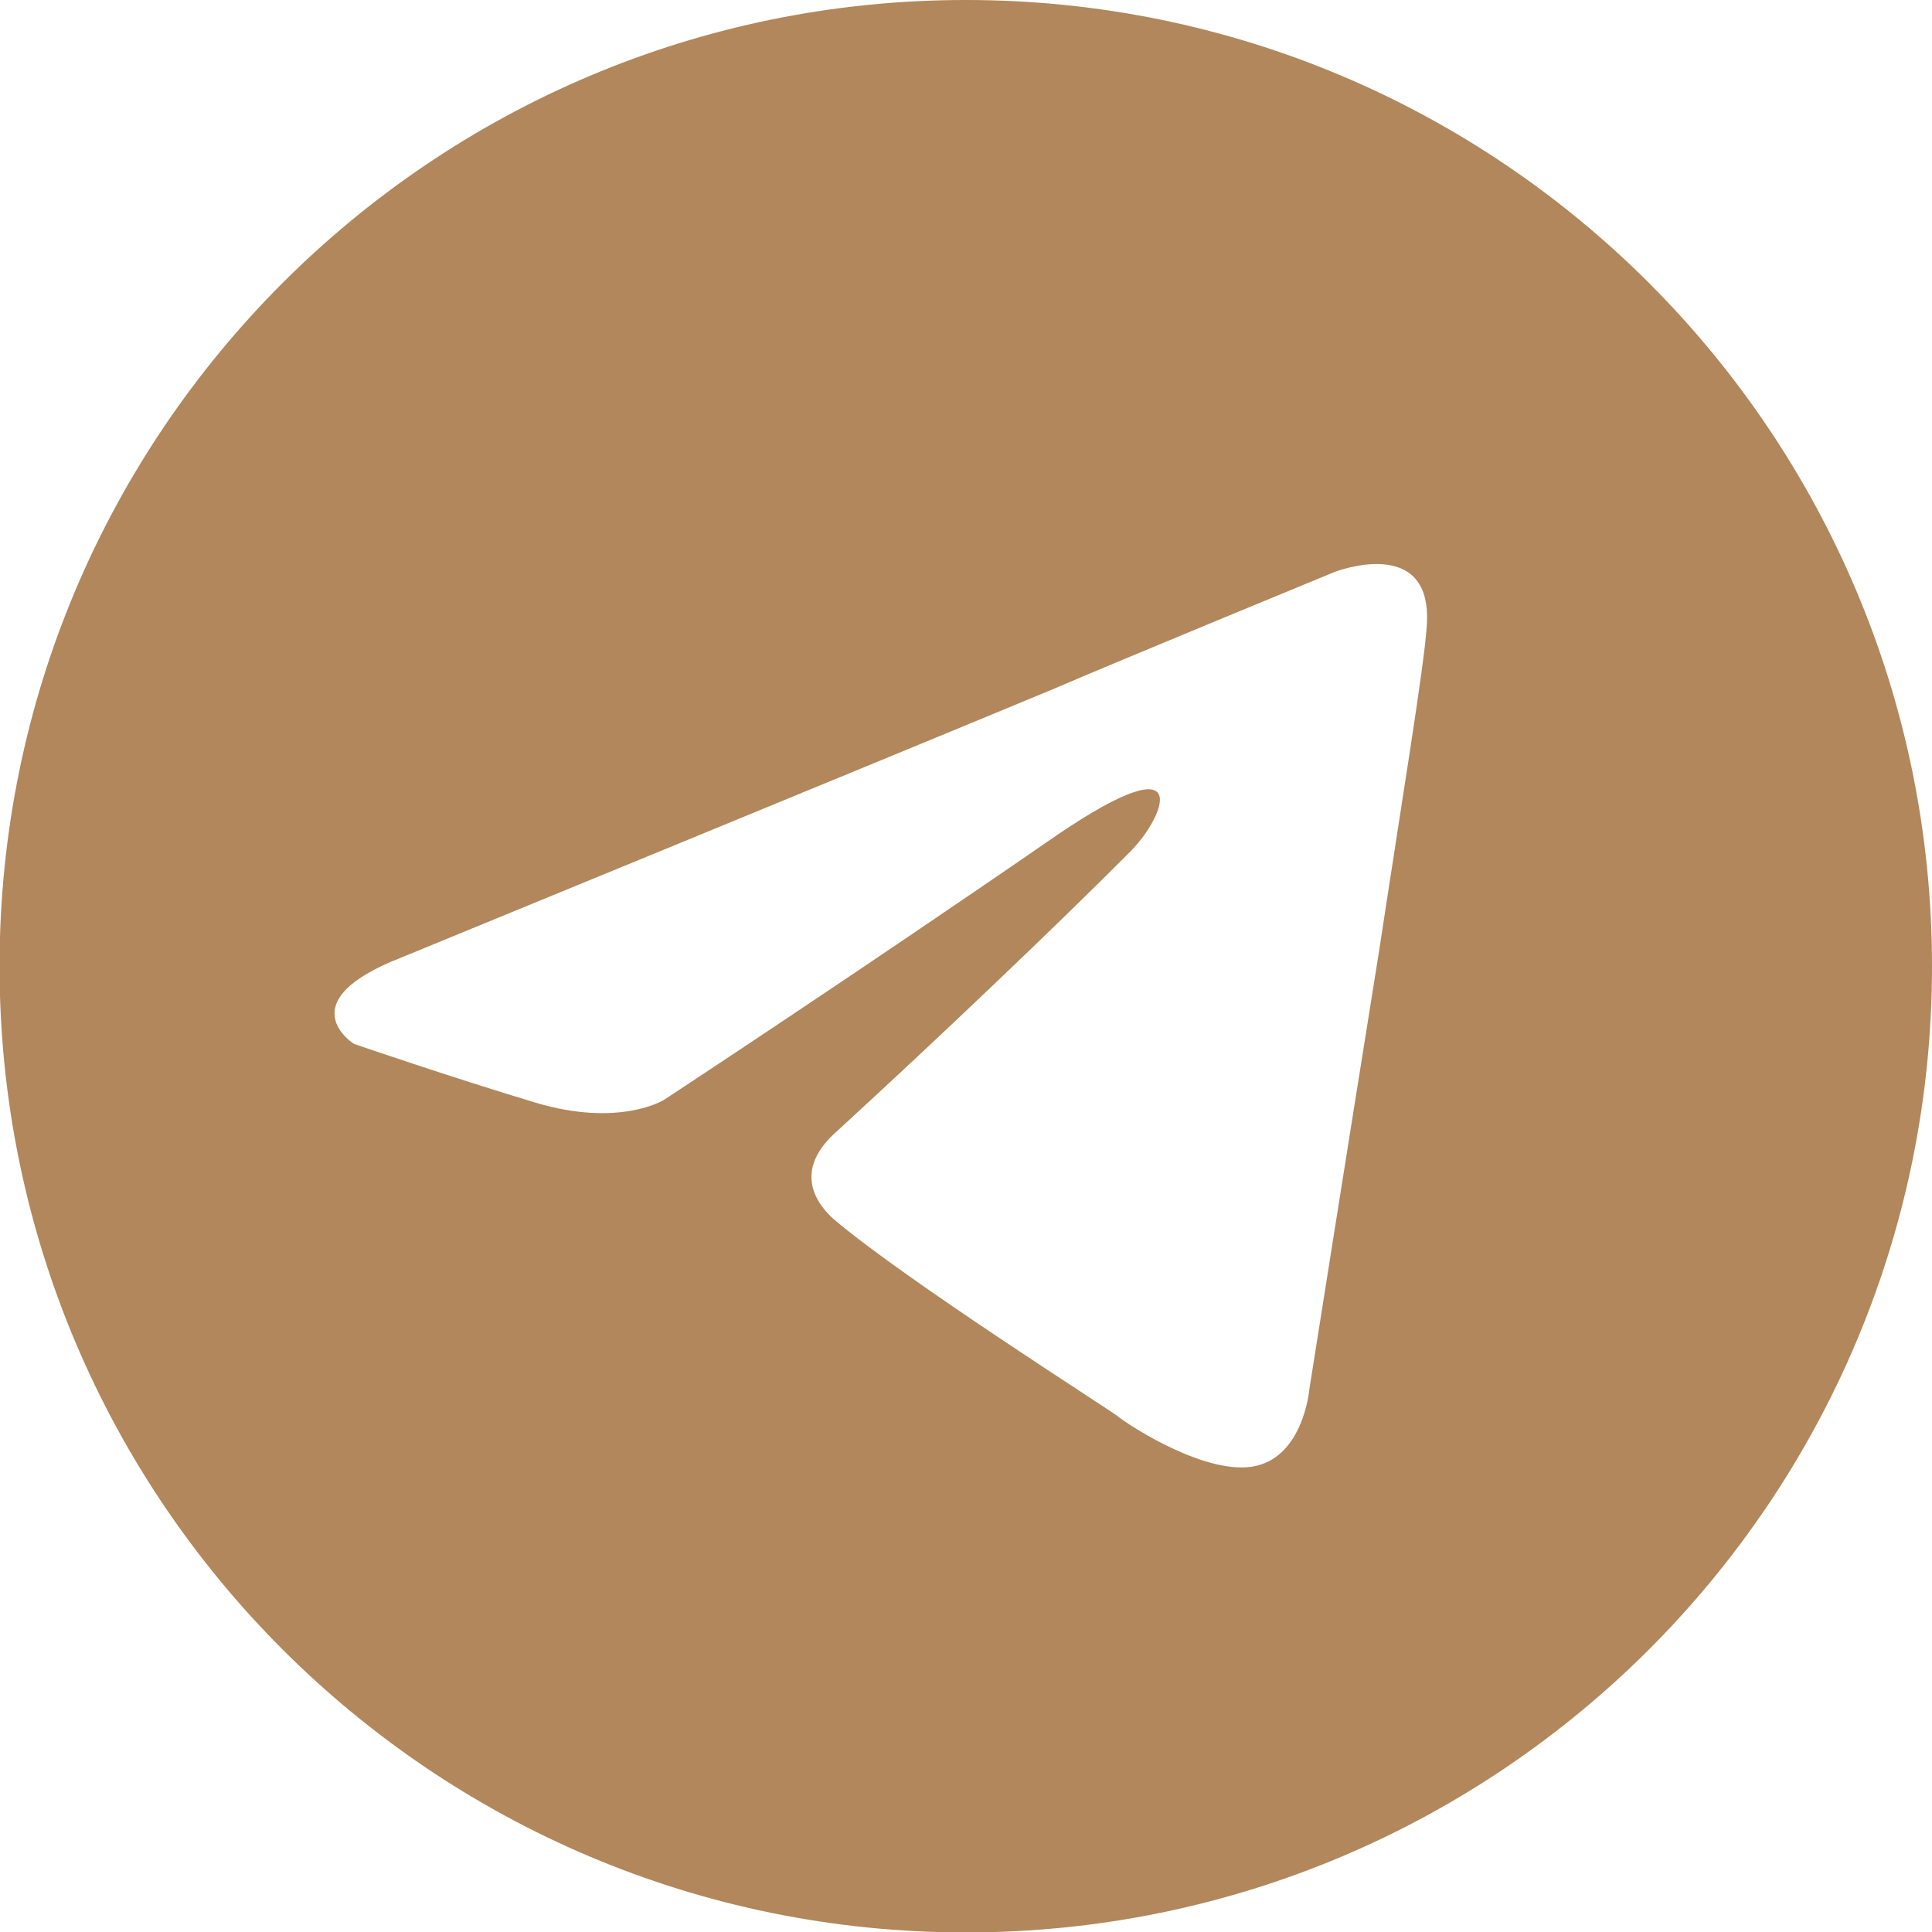
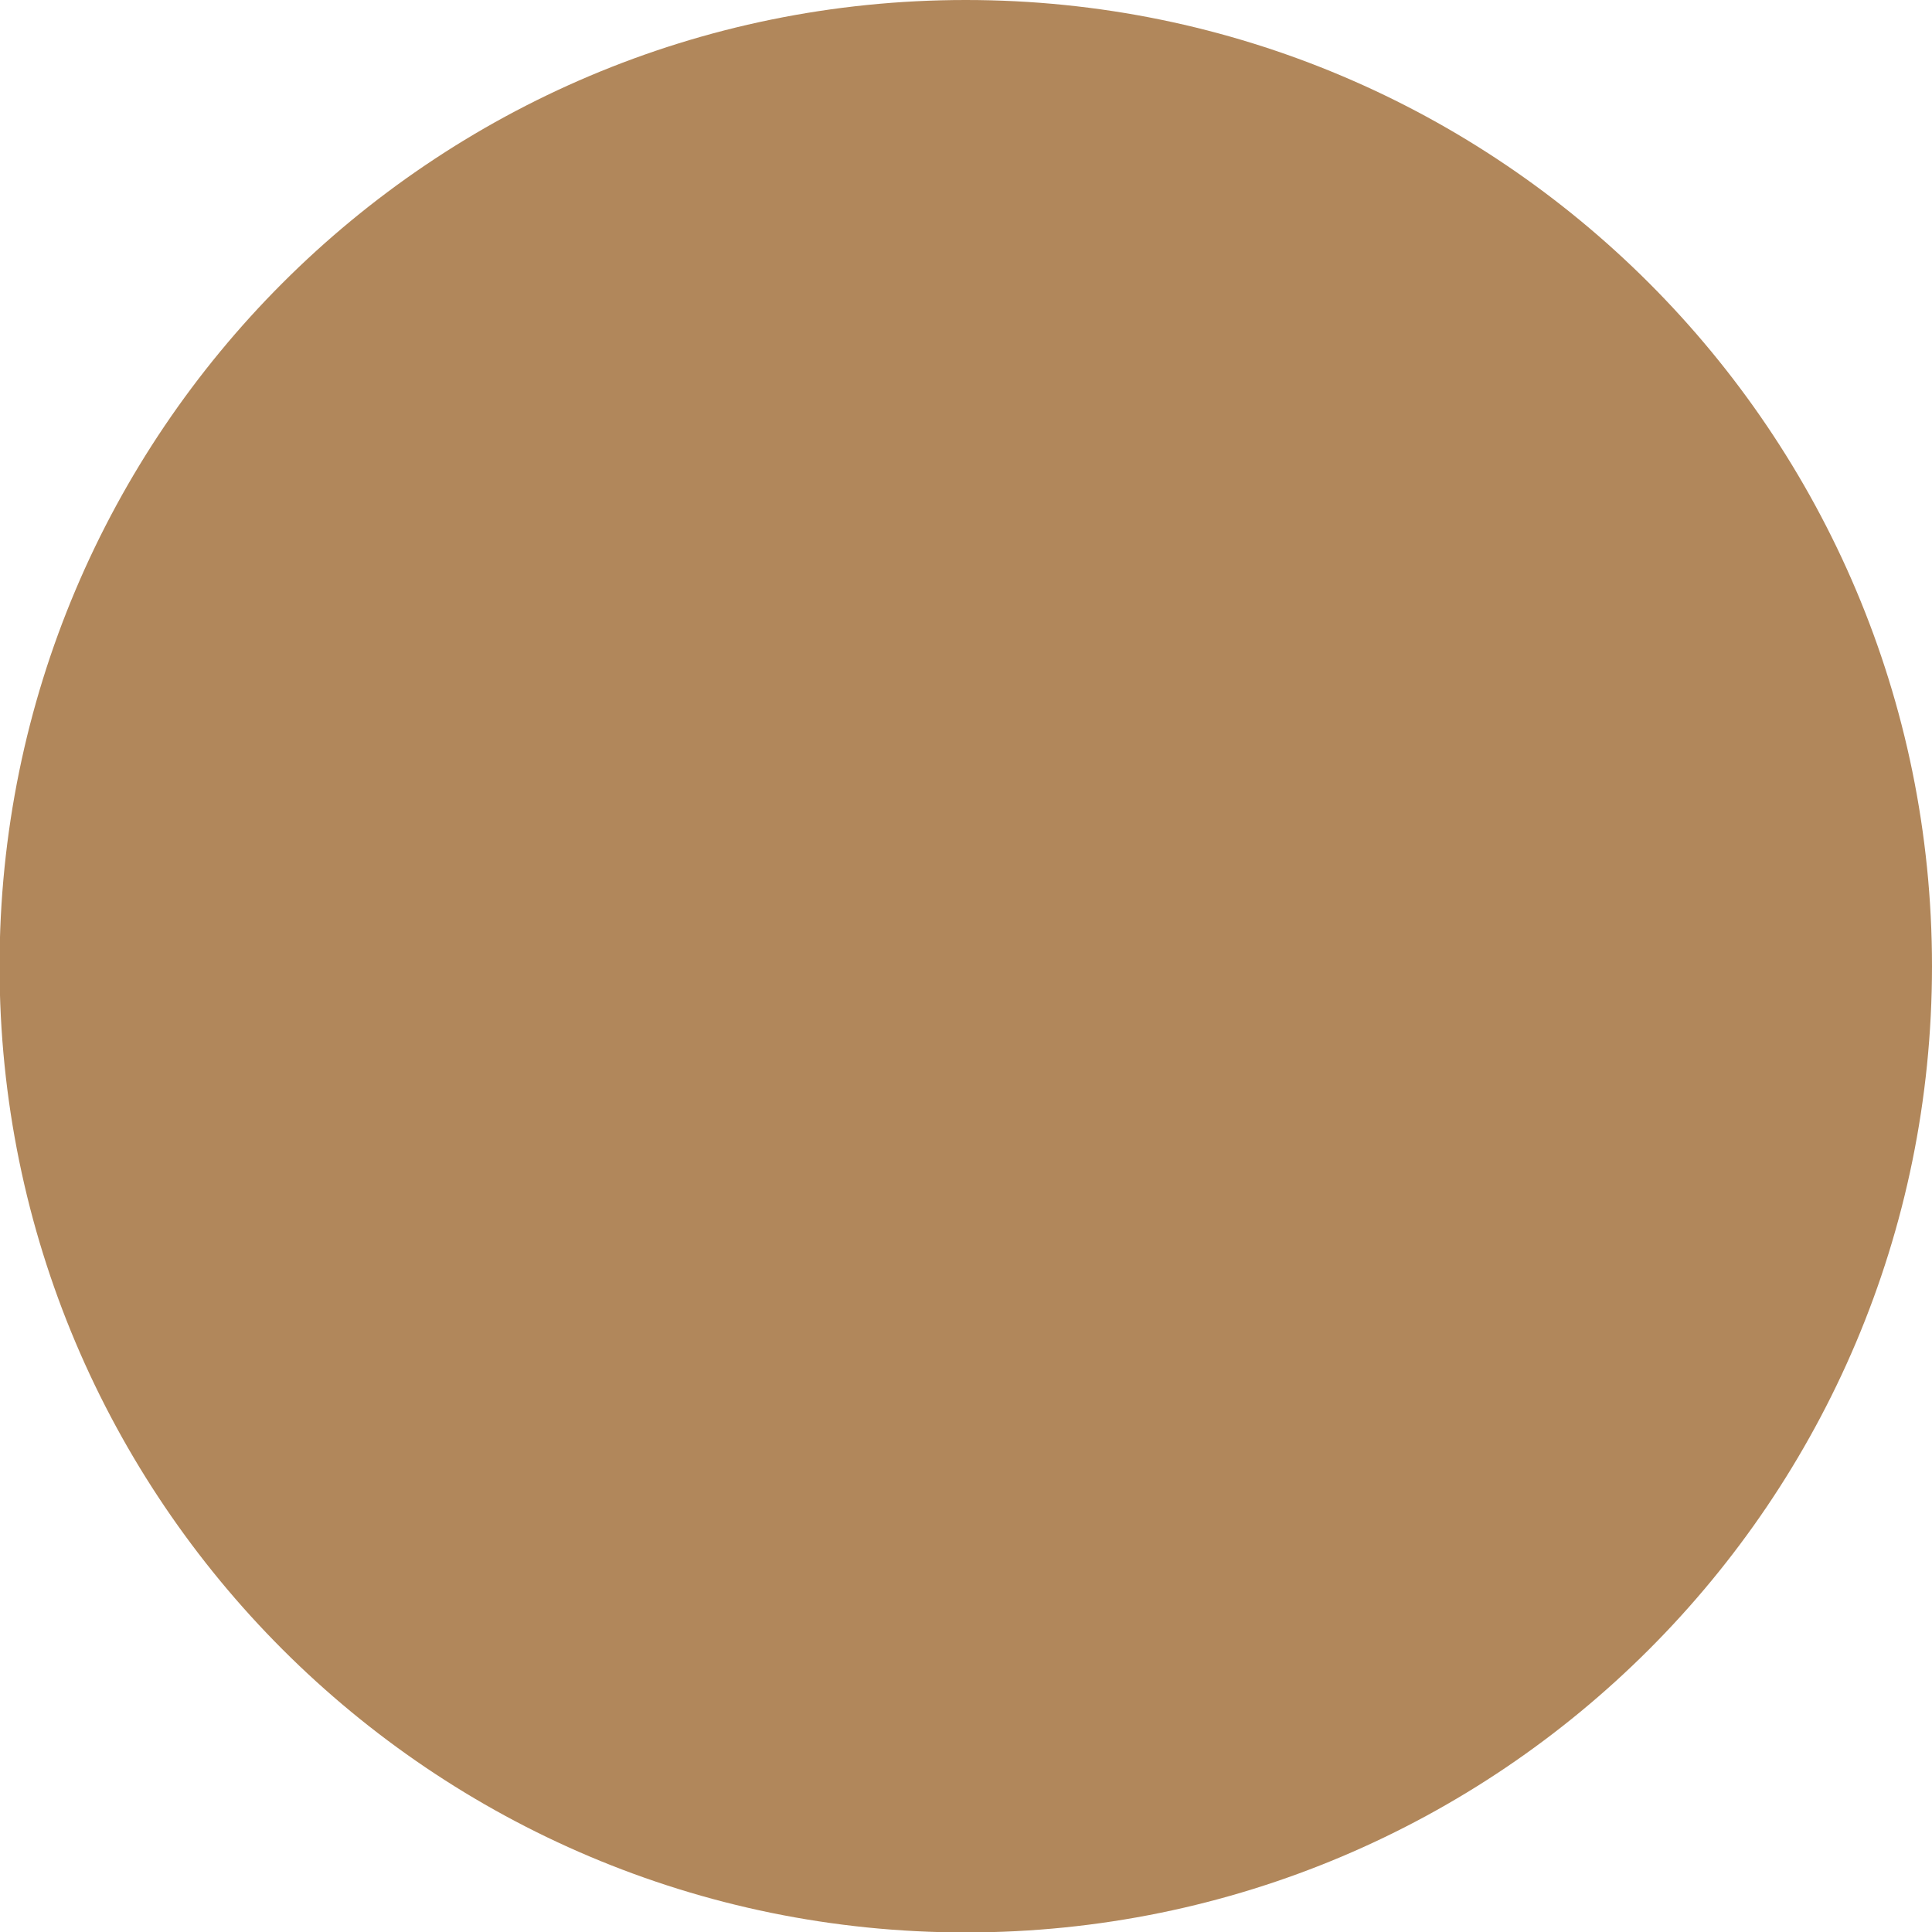
<svg xmlns="http://www.w3.org/2000/svg" xml:space="preserve" width="11.704mm" height="11.704mm" version="1.1" style="shape-rendering:geometricPrecision; text-rendering:geometricPrecision; image-rendering:optimizeQuality; fill-rule:evenodd; clip-rule:evenodd" viewBox="0 0 43.77 43.77">
  <defs>
    <style type="text/css"> .fil0 {fill:#B1875B;fill-rule:nonzero} </style>
  </defs>
  <g id="Слой_x0020_1">
-     <path class="fil0" d="M32.32 14.23c-0.06,0.89 -0.57,3.98 -1.08,7.34 -0.76,4.74 -1.58,9.93 -1.58,9.93 0,0 -0.13,1.46 -1.2,1.71 -1.08,0.25 -2.85,-0.89 -3.16,-1.14 -0.25,-0.19 -4.74,-3.04 -6.39,-4.43 -0.44,-0.38 -0.95,-1.14 0.06,-2.02 2.28,-2.09 5,-4.68 6.64,-6.33 0.76,-0.76 1.52,-2.53 -1.65,-0.38 -4.49,3.1 -8.92,6.01 -8.92,6.01 0,0 -1.01,0.63 -2.91,0.06 -1.9,-0.57 -4.11,-1.33 -4.11,-1.33 0,0 -1.52,-0.95 1.08,-1.96 0,0 10.94,-4.49 14.74,-6.07 1.46,-0.63 6.39,-2.66 6.39,-2.66 0,0 2.28,-0.89 2.09,1.27zm-10.44 -14.23c-12.09,0 -21.89,9.8 -21.89,21.89 0,12.09 9.8,21.89 21.89,21.89 12.09,0 21.89,-9.8 21.89,-21.89 0,-12.09 -9.8,-21.89 -21.89,-21.89z" />
+     <path class="fil0" d="M32.32 14.23zm-10.44 -14.23c-12.09,0 -21.89,9.8 -21.89,21.89 0,12.09 9.8,21.89 21.89,21.89 12.09,0 21.89,-9.8 21.89,-21.89 0,-12.09 -9.8,-21.89 -21.89,-21.89z" />
  </g>
</svg>